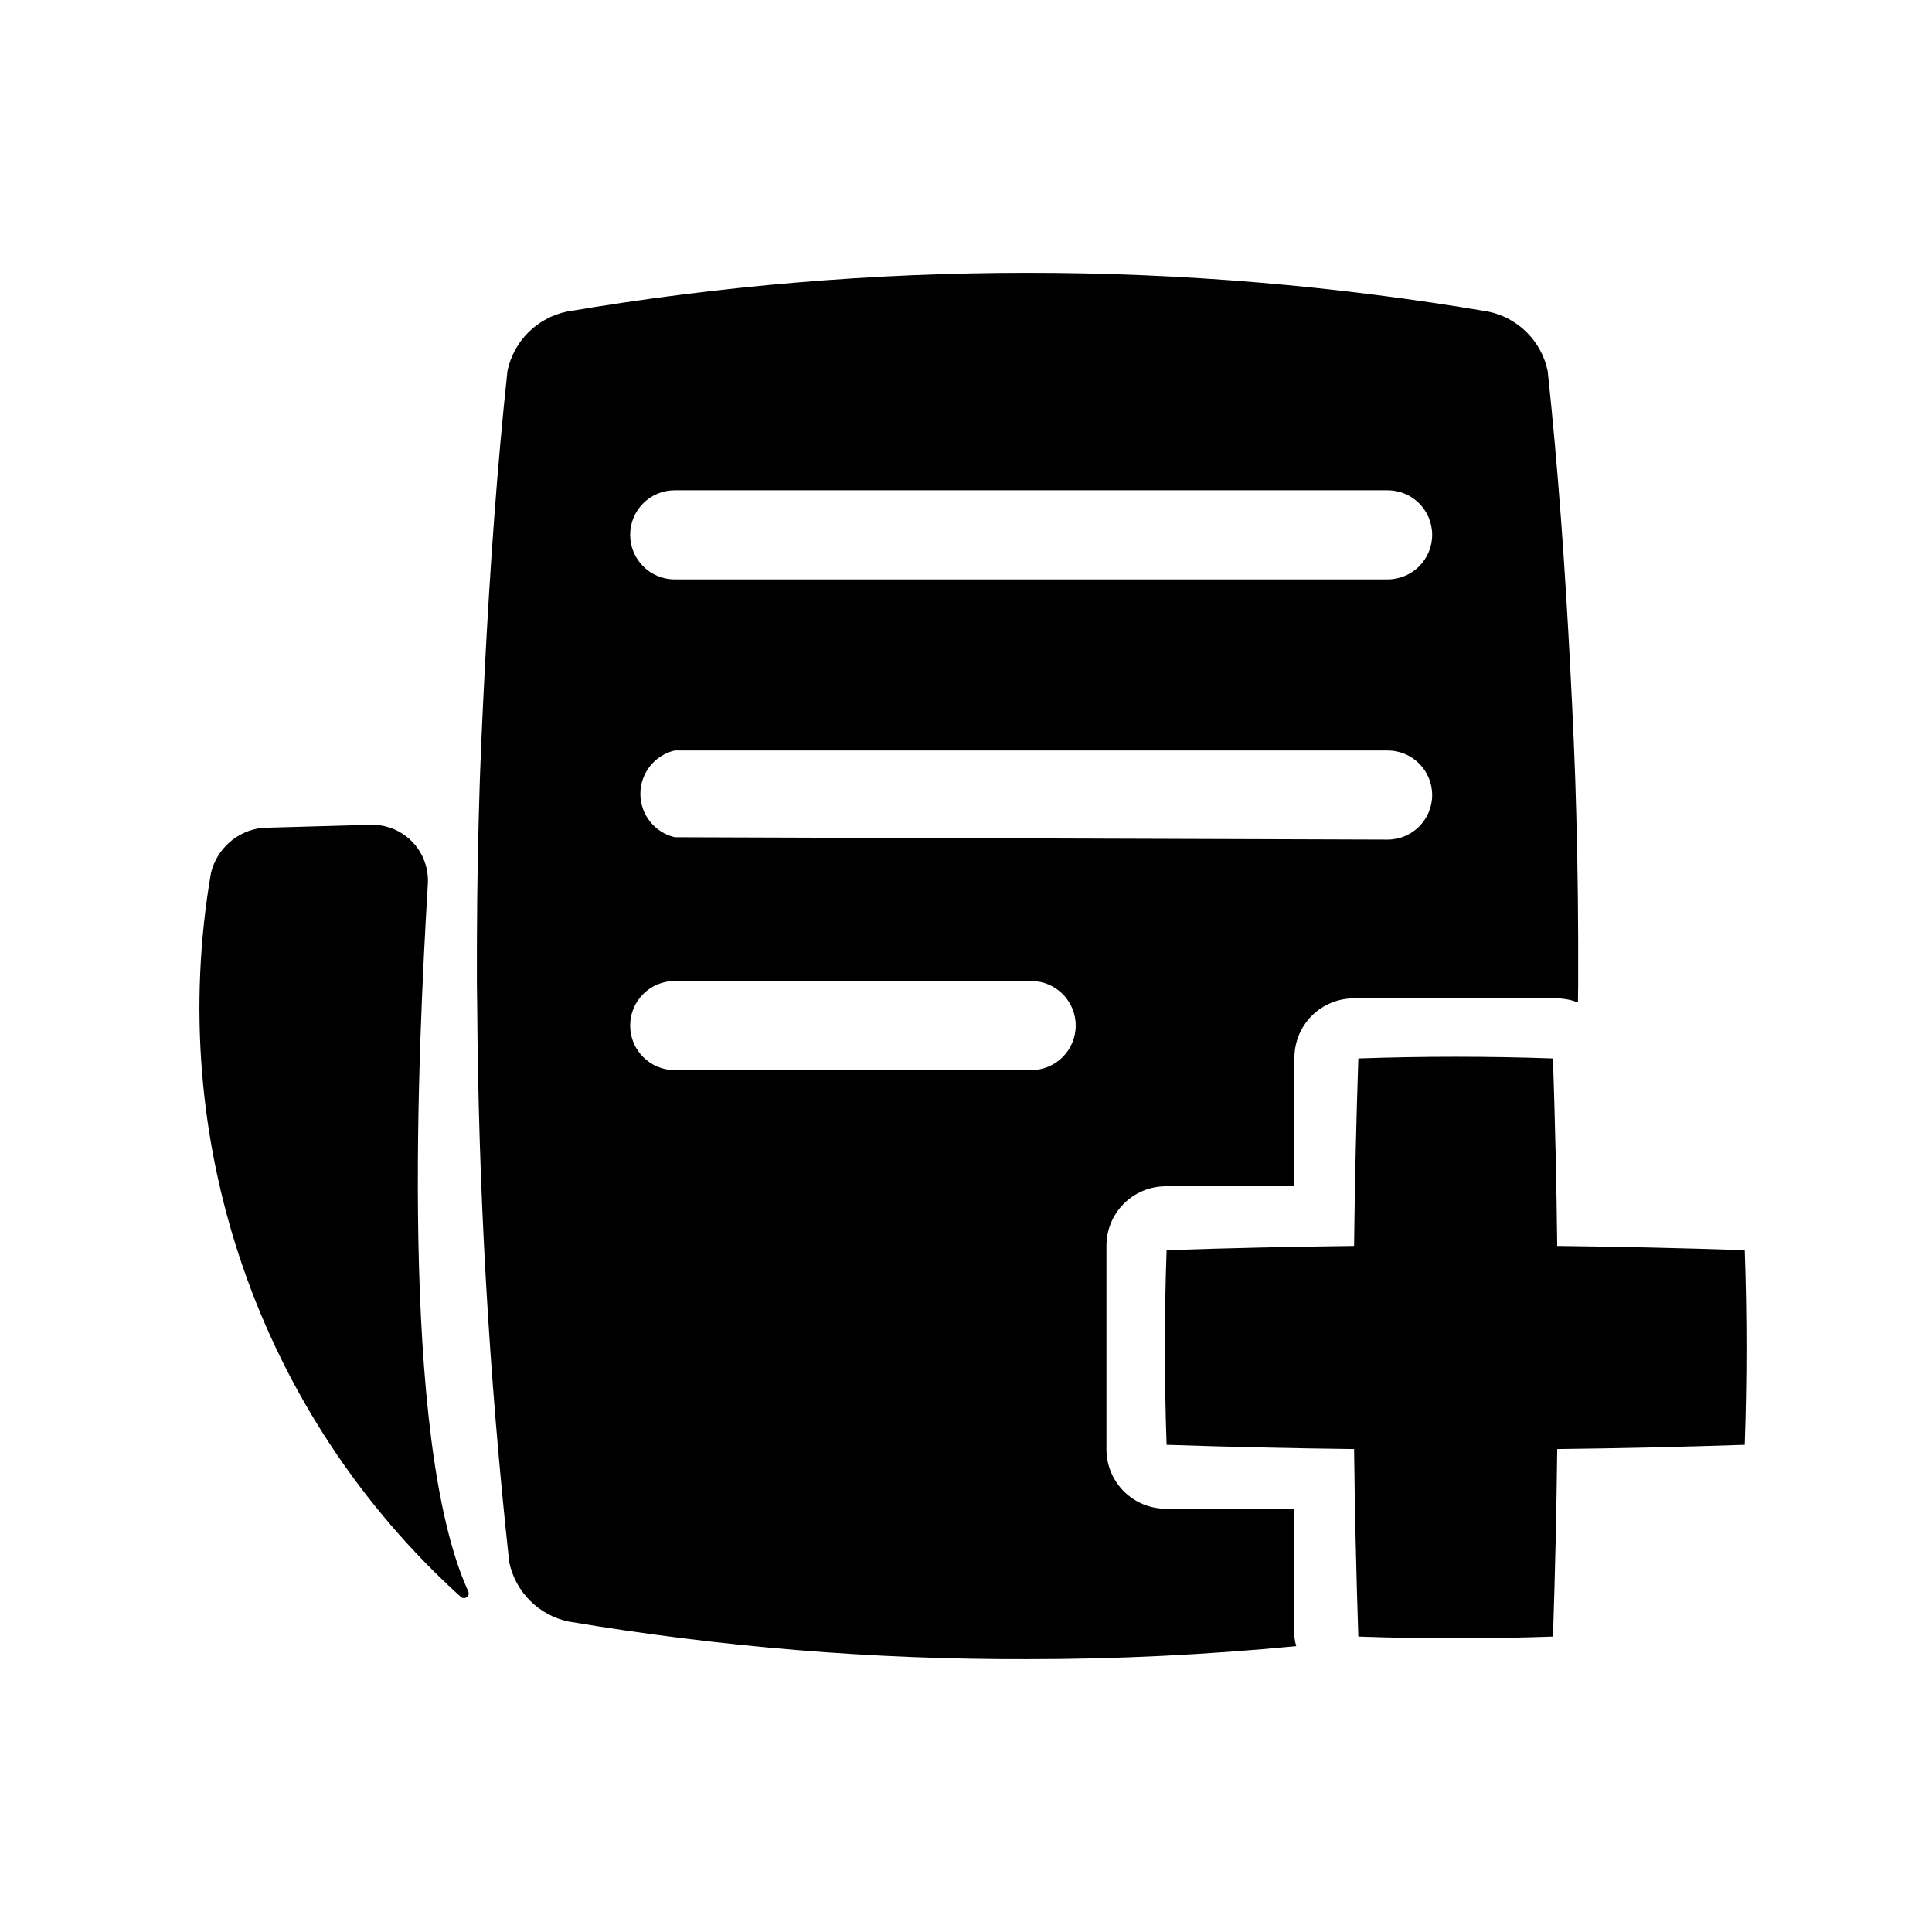
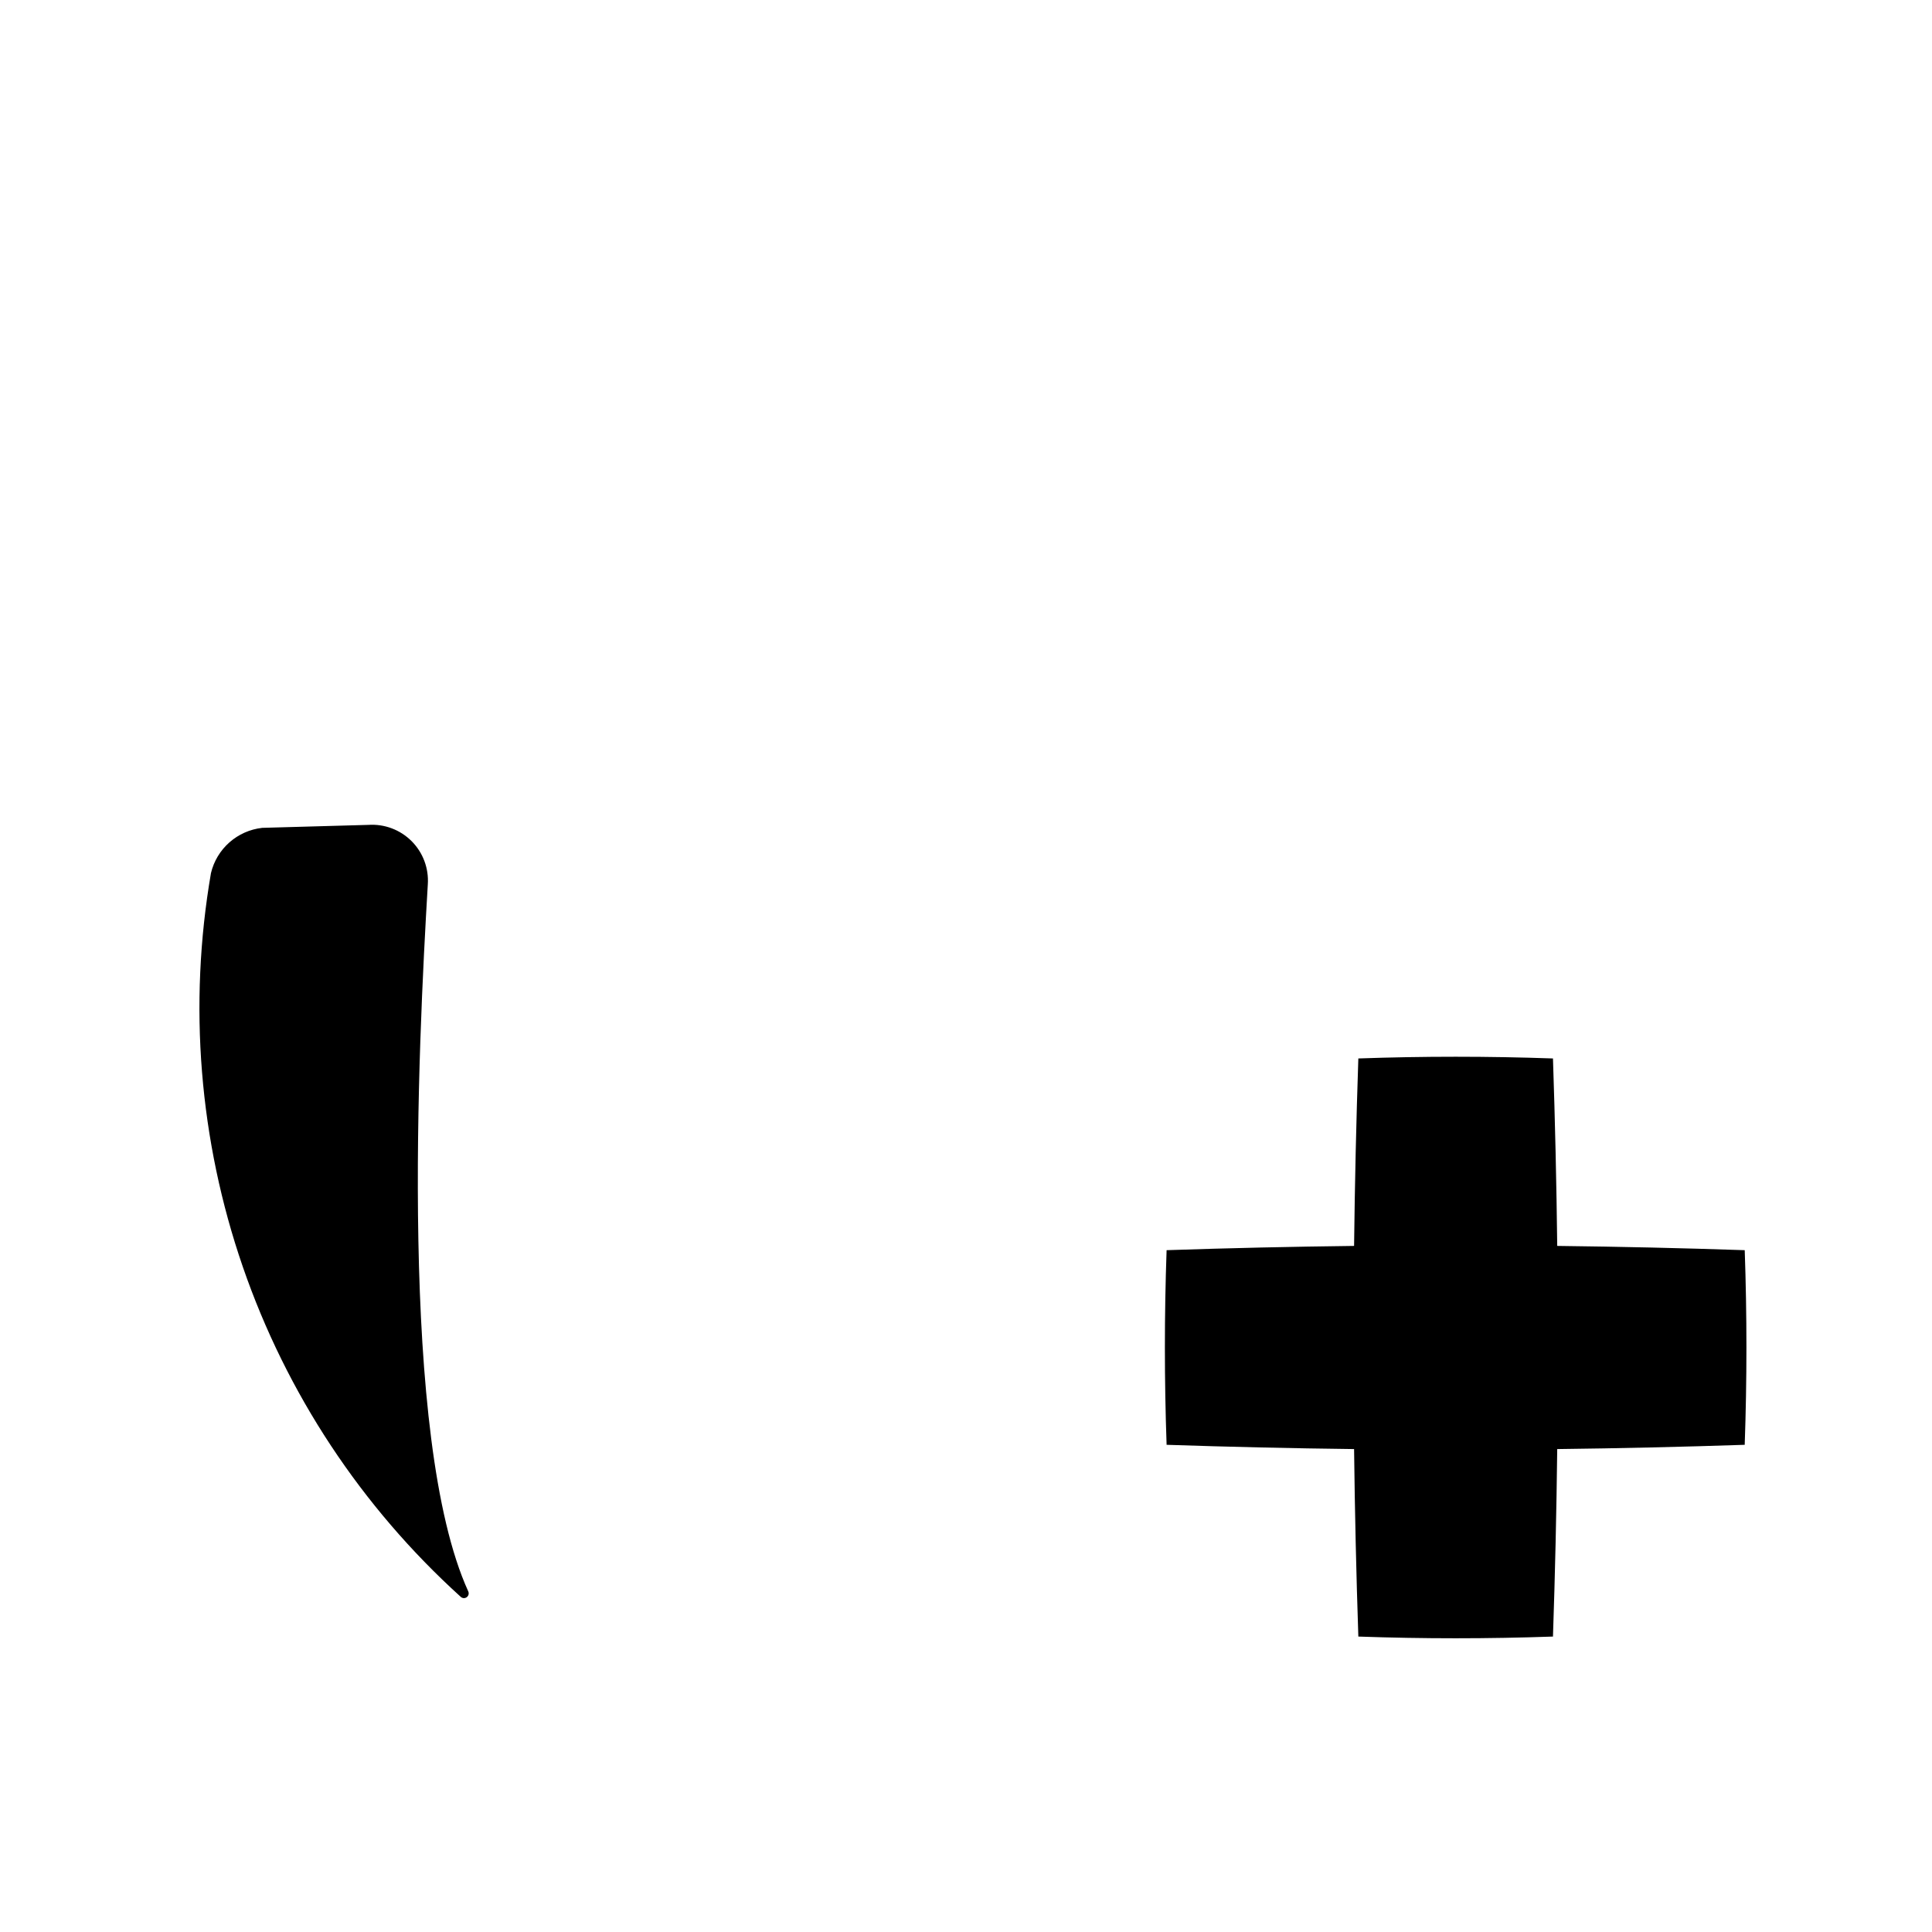
<svg xmlns="http://www.w3.org/2000/svg" fill="#000000" width="800px" height="800px" version="1.1" viewBox="144 144 512 512">
  <g>
    <path d="m606.37 475.31c-16.562-0.559-33.125-0.934-49.688-1.129-0.195-16.562-0.574-33.121-1.129-49.68-17.191-0.605-34.387-0.605-51.578 0-0.559 16.562-0.934 33.121-1.129 49.68-16.562 0.195-33.125 0.57-49.684 1.129-0.605 17.191-0.605 34.387 0 51.578 16.562 0.555 33.121 0.934 49.684 1.129 0.195 16.559 0.574 33.121 1.129 49.688 17.191 0.605 34.387 0.605 51.578 0 0.559-16.562 0.934-33.121 1.129-49.688 16.562-0.195 33.121-0.574 49.684-1.129 0.605-17.191 0.605-34.383 0.004-51.578z" />
    <path d="m213.45 363.39 28.184-0.789c4.254-0.281 8.426 1.289 11.441 4.305 3.016 3.016 4.582 7.184 4.301 11.441-2.519 42.508-7.715 146.89 10.707 187.36 0.27 0.559 0.094 1.23-0.418 1.586-0.512 0.352-1.203 0.281-1.629-0.172-26.281-23.805-46.125-53.867-57.684-87.391-11.562-33.523-14.465-69.426-8.441-104.37 0.754-3.144 2.461-5.977 4.883-8.117 2.422-2.141 5.445-3.484 8.656-3.848z" />
-     <path d="m561.74 360.15c-0.309-12.789-0.914-25.566-1.566-38.34l-0.047-0.957c-1.359-26.219-3.18-52.414-5.977-78.535-0.809-3.875-2.727-7.426-5.523-10.223s-6.352-4.715-10.223-5.523c-80.82-13.691-163.37-13.691-244.18 0-3.875 0.809-7.426 2.727-10.223 5.523s-4.715 6.348-5.523 10.223c-2.801 26.137-4.621 52.348-5.981 78.582l-0.039 0.793c-0.656 12.812-1.262 25.629-1.574 38.453-0.414 14.914-0.543 29.832-0.496 44.75 0.012 1.508 0.047 3.012 0.062 4.519h0.004c0.285 49.637 3.121 99.227 8.492 148.57 0.805 3.871 2.727 7.422 5.523 10.219s6.348 4.719 10.223 5.523c40.184 6.754 80.871 10.086 121.62 9.961 23.785 0.031 47.539-1.188 71.199-3.445-0.219-0.77-0.379-1.551-0.473-2.344v-34.074h-34.07c-4.176 0.004-8.184-1.656-11.137-4.606-2.953-2.953-4.609-6.961-4.609-11.137v-53.969c0-4.176 1.656-8.18 4.609-11.133s6.961-4.613 11.137-4.609h34.07v-34.055c-0.004-4.176 1.656-8.184 4.609-11.137 2.953-2.953 6.957-4.609 11.133-4.609h53.969c1.855 0.039 3.691 0.406 5.418 1.094l0.004-0.25c0.016-1.504 0.051-3.012 0.062-4.516 0.051-14.918-0.082-29.836-0.496-44.75zm-144.47 67.441h-94.465c-6.523 0-11.809-5.289-11.809-11.809 0-6.523 5.285-11.809 11.809-11.809h94.465c6.519 0 11.805 5.285 11.805 11.809 0 6.519-5.285 11.809-11.805 11.809zm94.465-61.086-188.93-0.629v-0.004c-5.332-1.254-9.102-6.016-9.102-11.492 0-5.477 3.769-10.234 9.102-11.492h188.93-0.004c6.523 0 11.809 5.285 11.809 11.809 0 6.519-5.285 11.809-11.809 11.809zm0-68.957h-188.93v-0.004c-6.523 0-11.809-5.285-11.809-11.809 0-6.519 5.285-11.809 11.809-11.809h188.93-0.004c6.523 0 11.809 5.289 11.809 11.809 0 6.523-5.285 11.809-11.809 11.809z" />
  </g>
</svg>